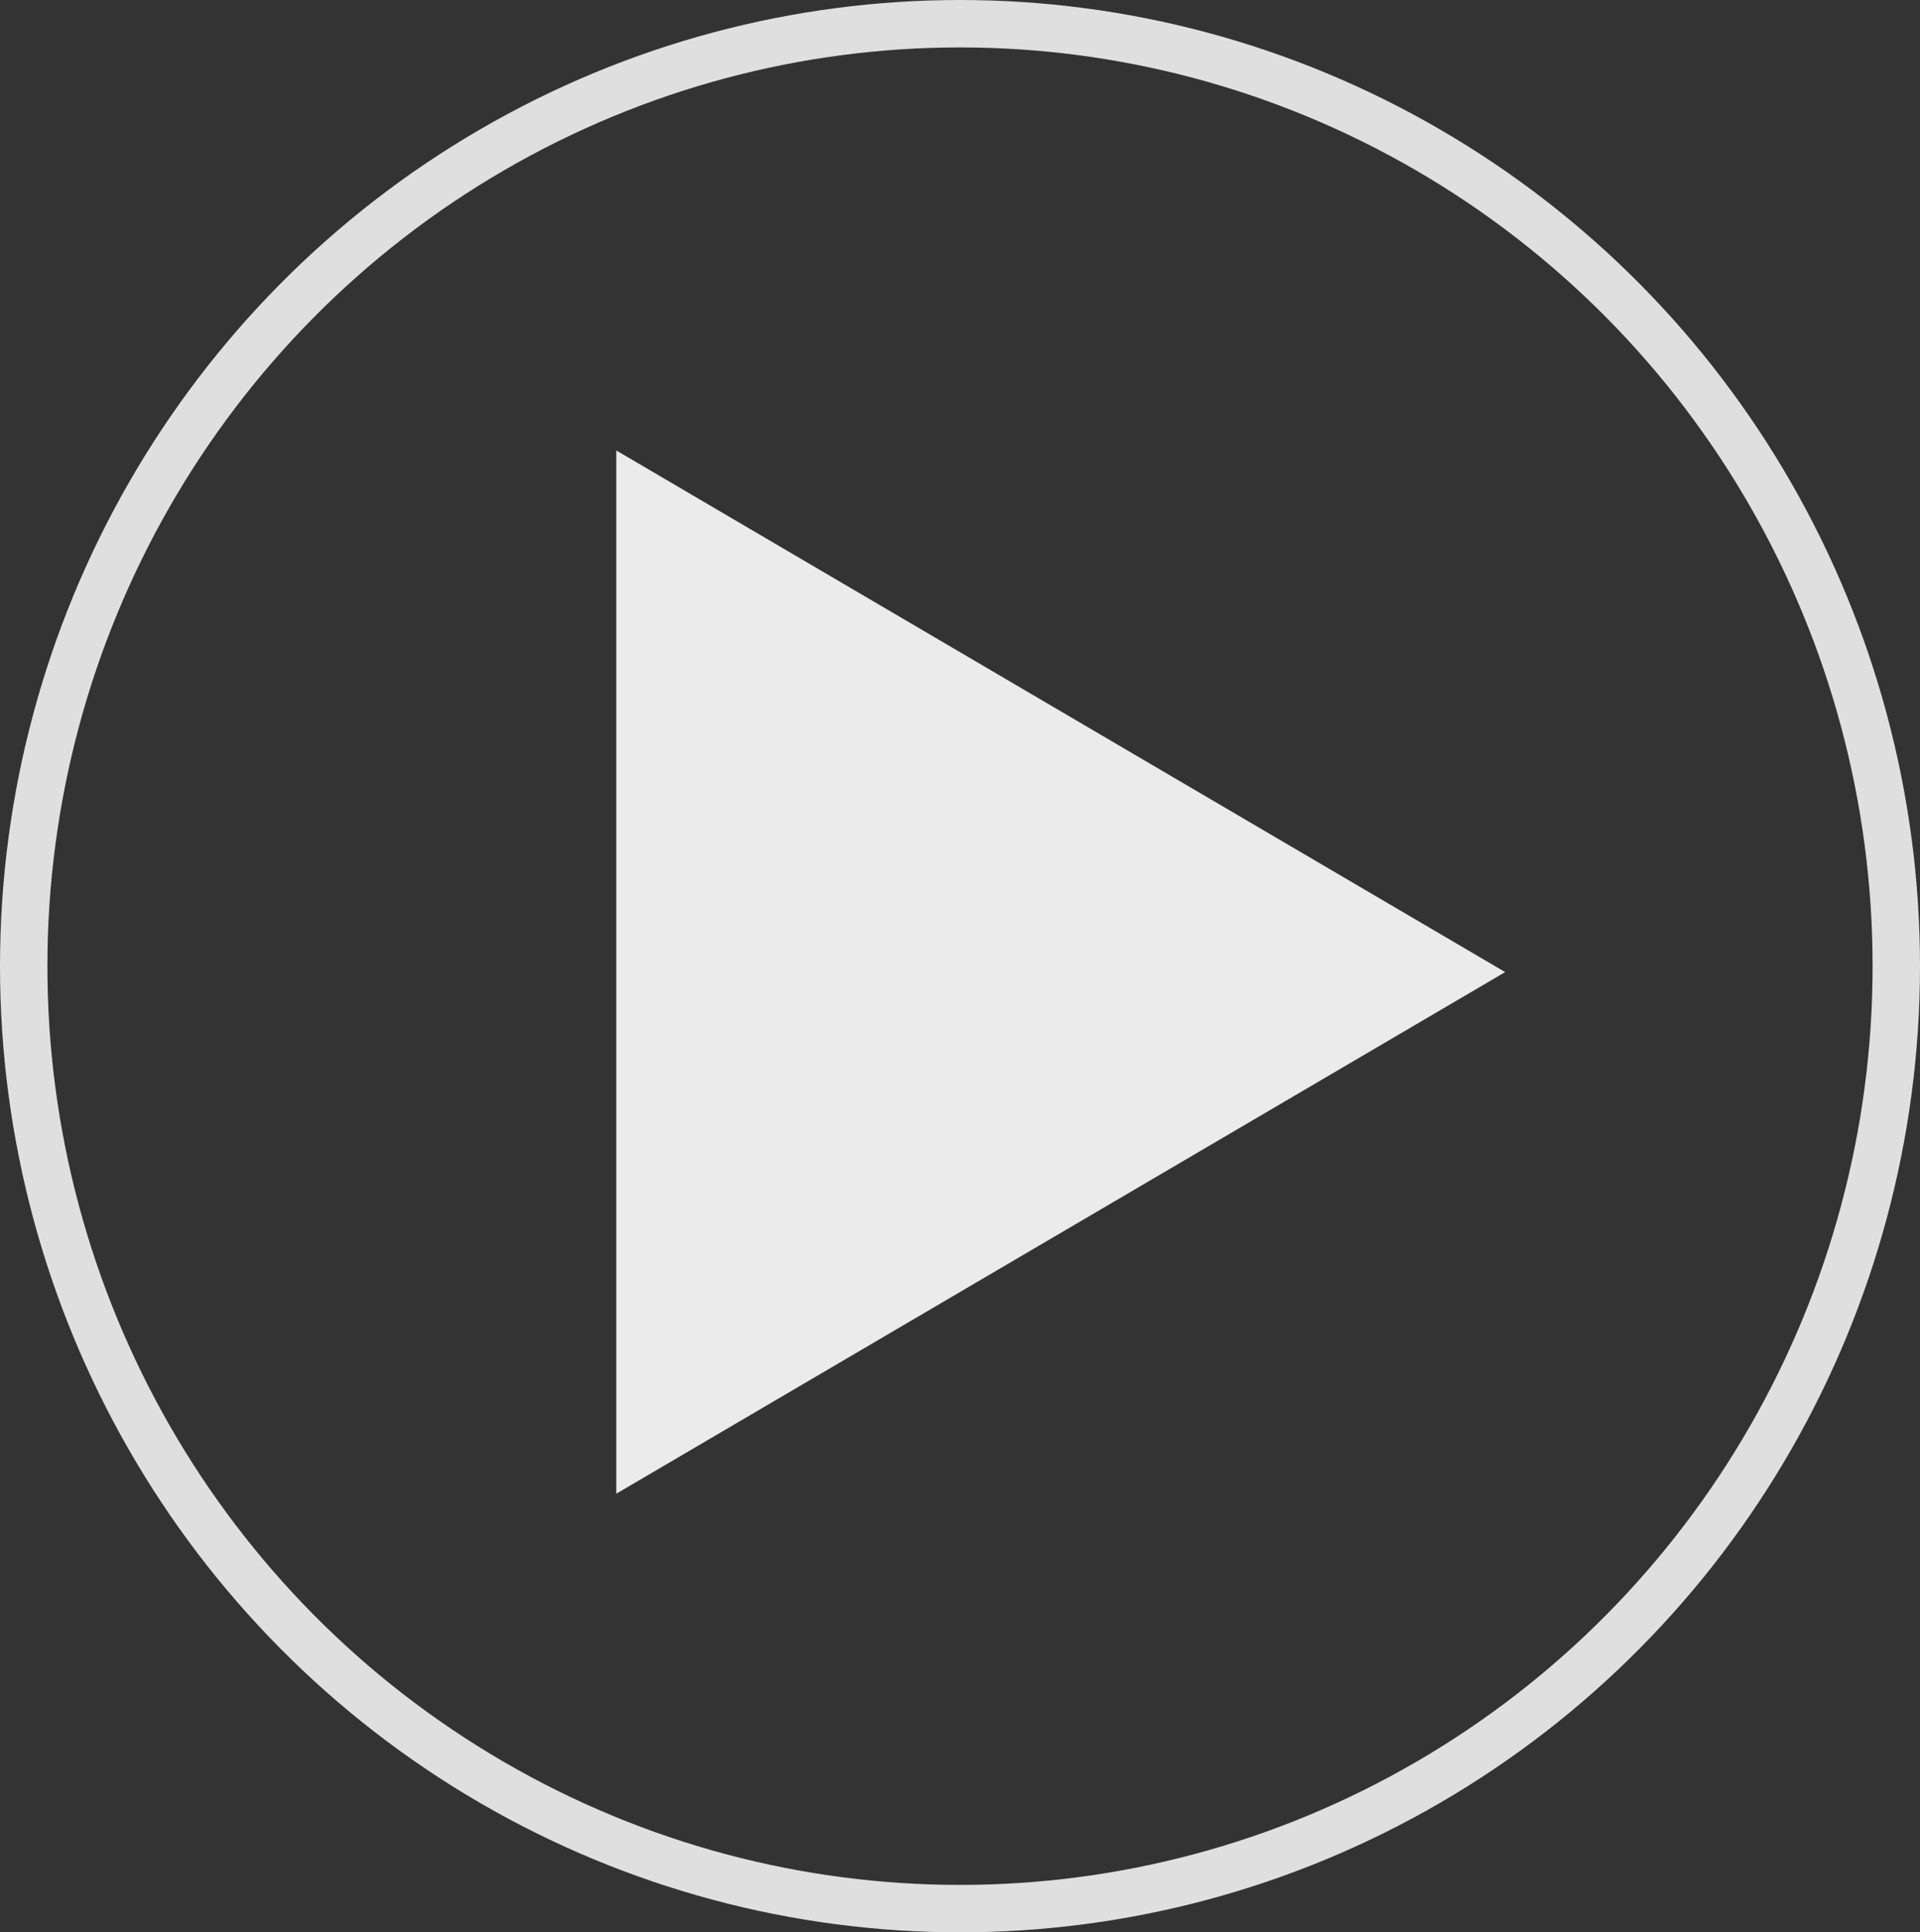
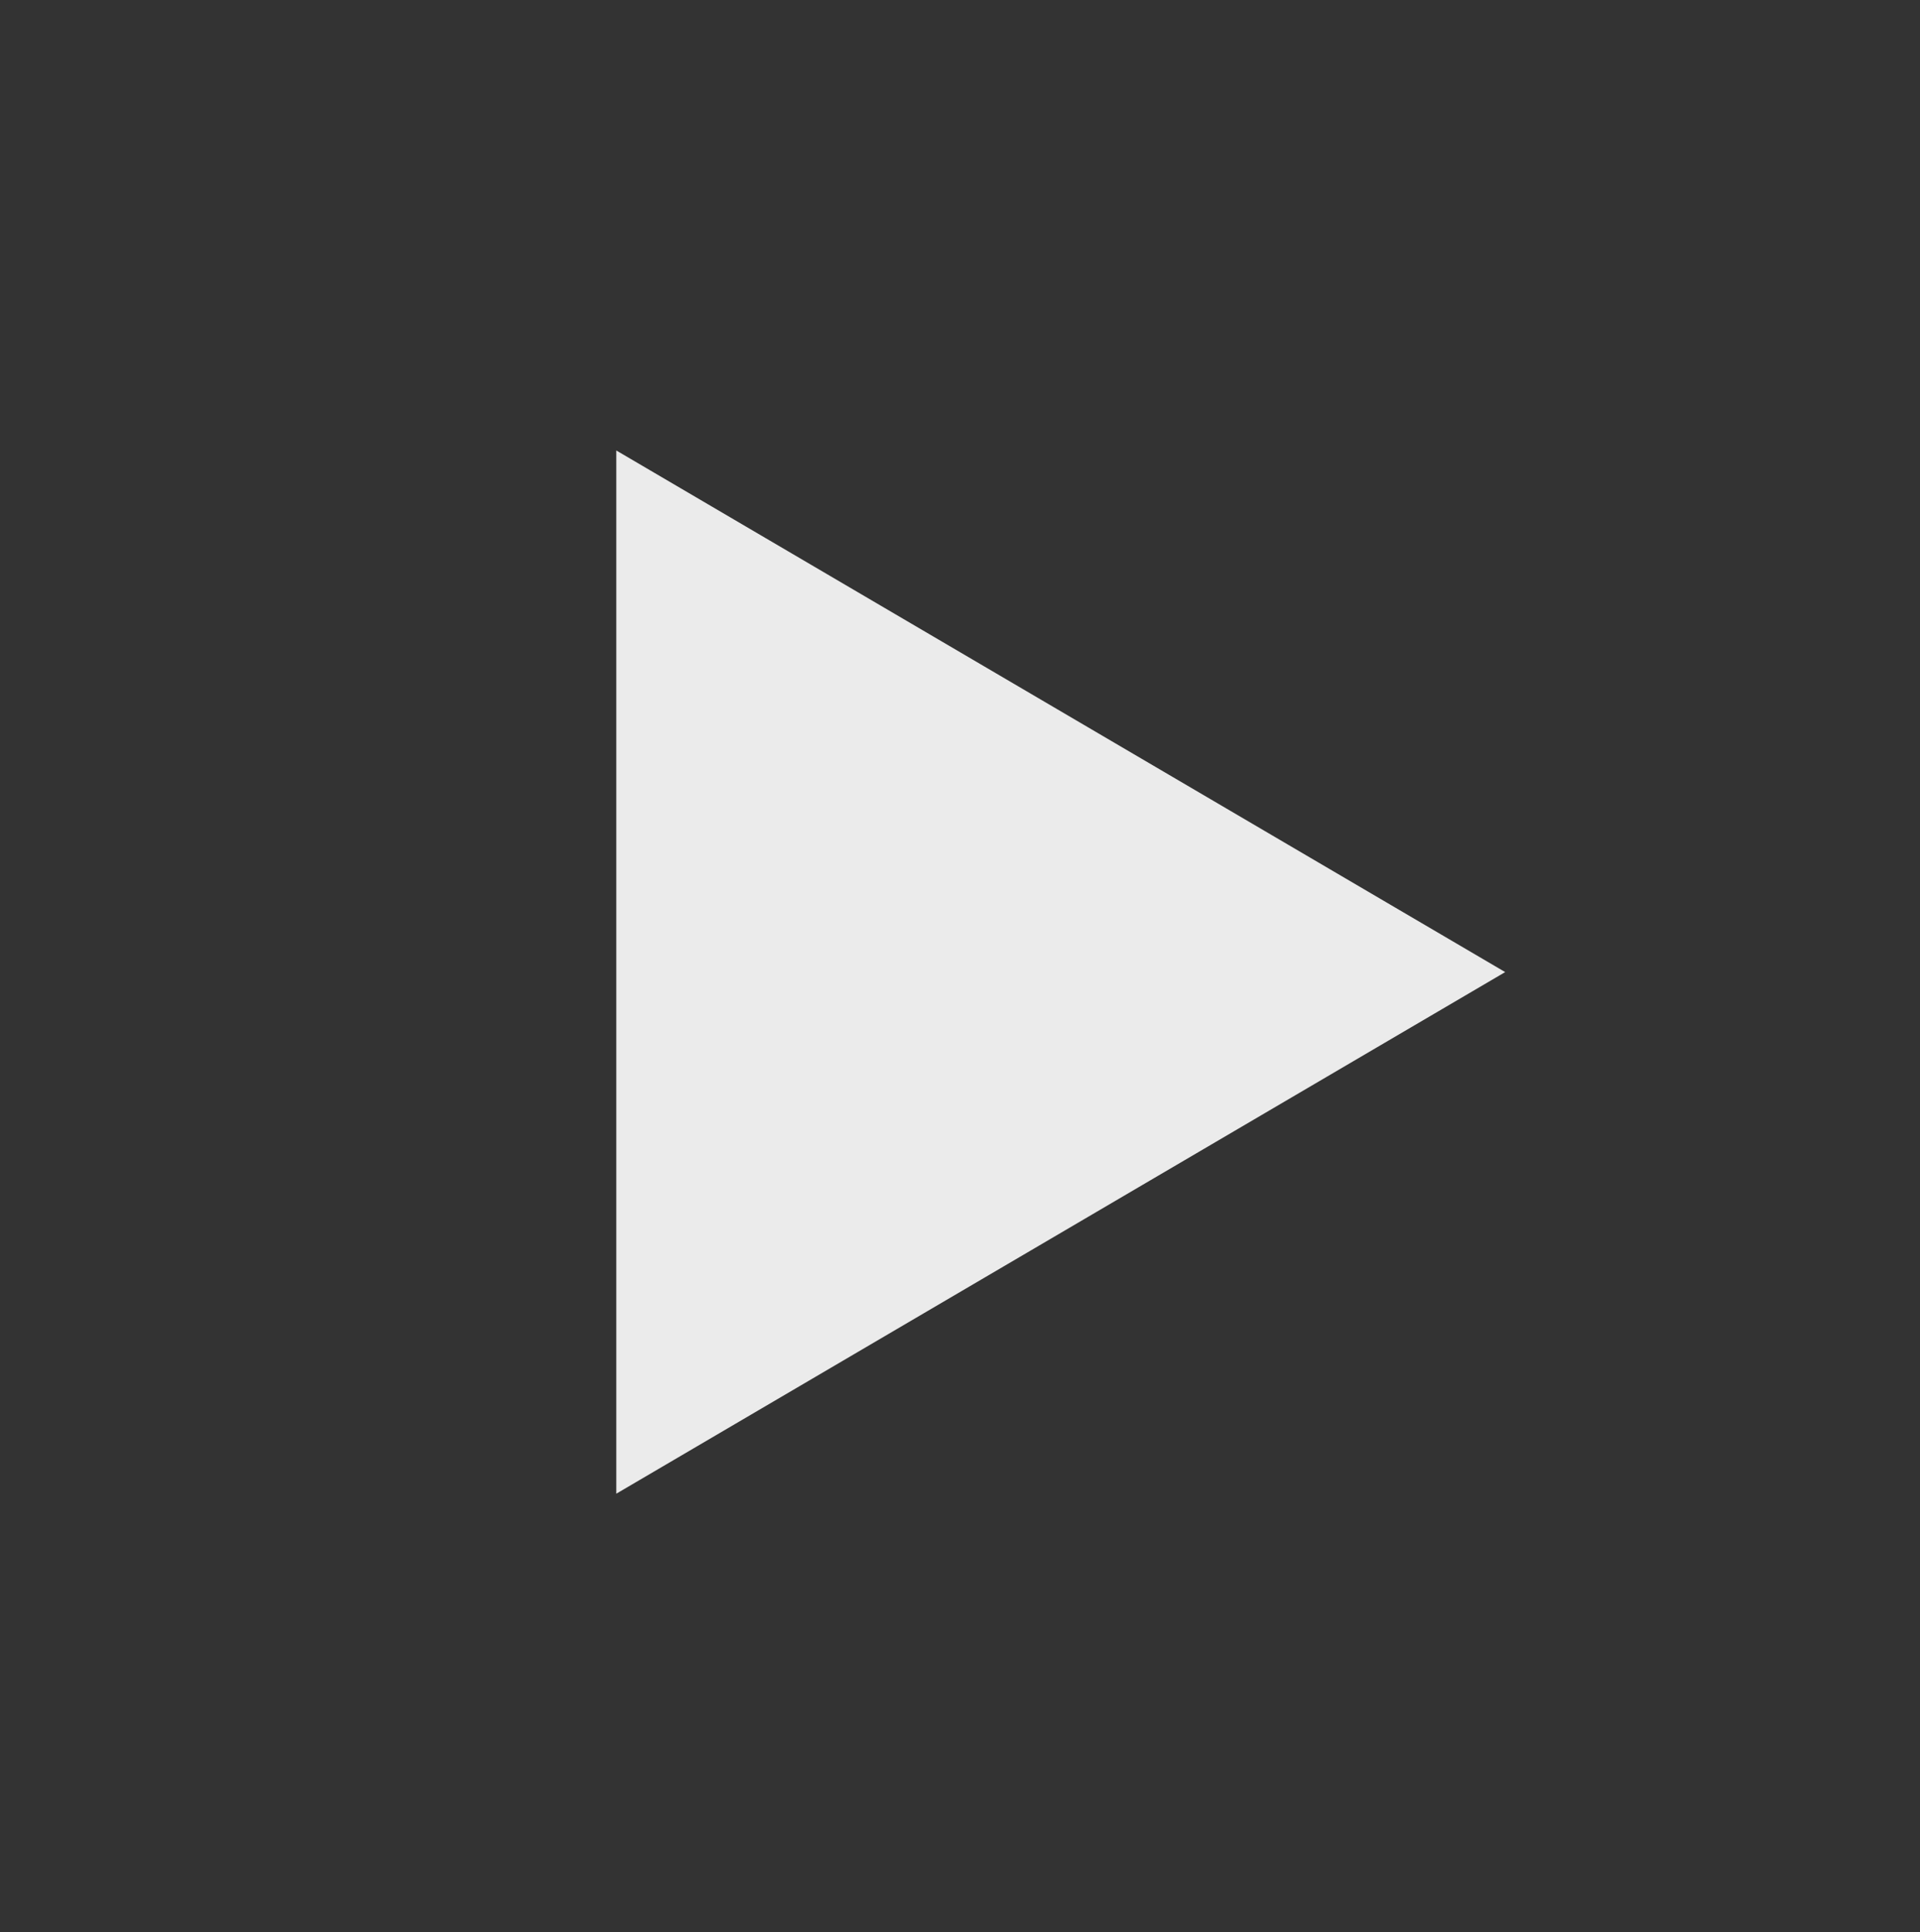
<svg xmlns="http://www.w3.org/2000/svg" width="162" height="163" viewBox="0 0 162 163">
  <rect x="0" y="0" width="162" height="163" fill="#333333" stroke="none" />
  <g id="Groupe_67" data-name="Groupe 67" transform="translate(-382 -498)">
    <g id="Ellipse_15" data-name="Ellipse 15" transform="translate(382 498)" fill="none" stroke="#fff" stroke-width="4" opacity="0.843">
-       <ellipse cx="81" cy="81.5" rx="81" ry="81.5" stroke="none" />
-       <ellipse cx="81" cy="81.5" rx="79" ry="79.5" fill="none" />
-     </g>
+       </g>
    <path id="Polygone_1" data-name="Polygone 1" d="M44,0,88,75H0Z" transform="translate(509 536) rotate(90)" fill="#fff" opacity="0.9" />
  </g>
</svg>